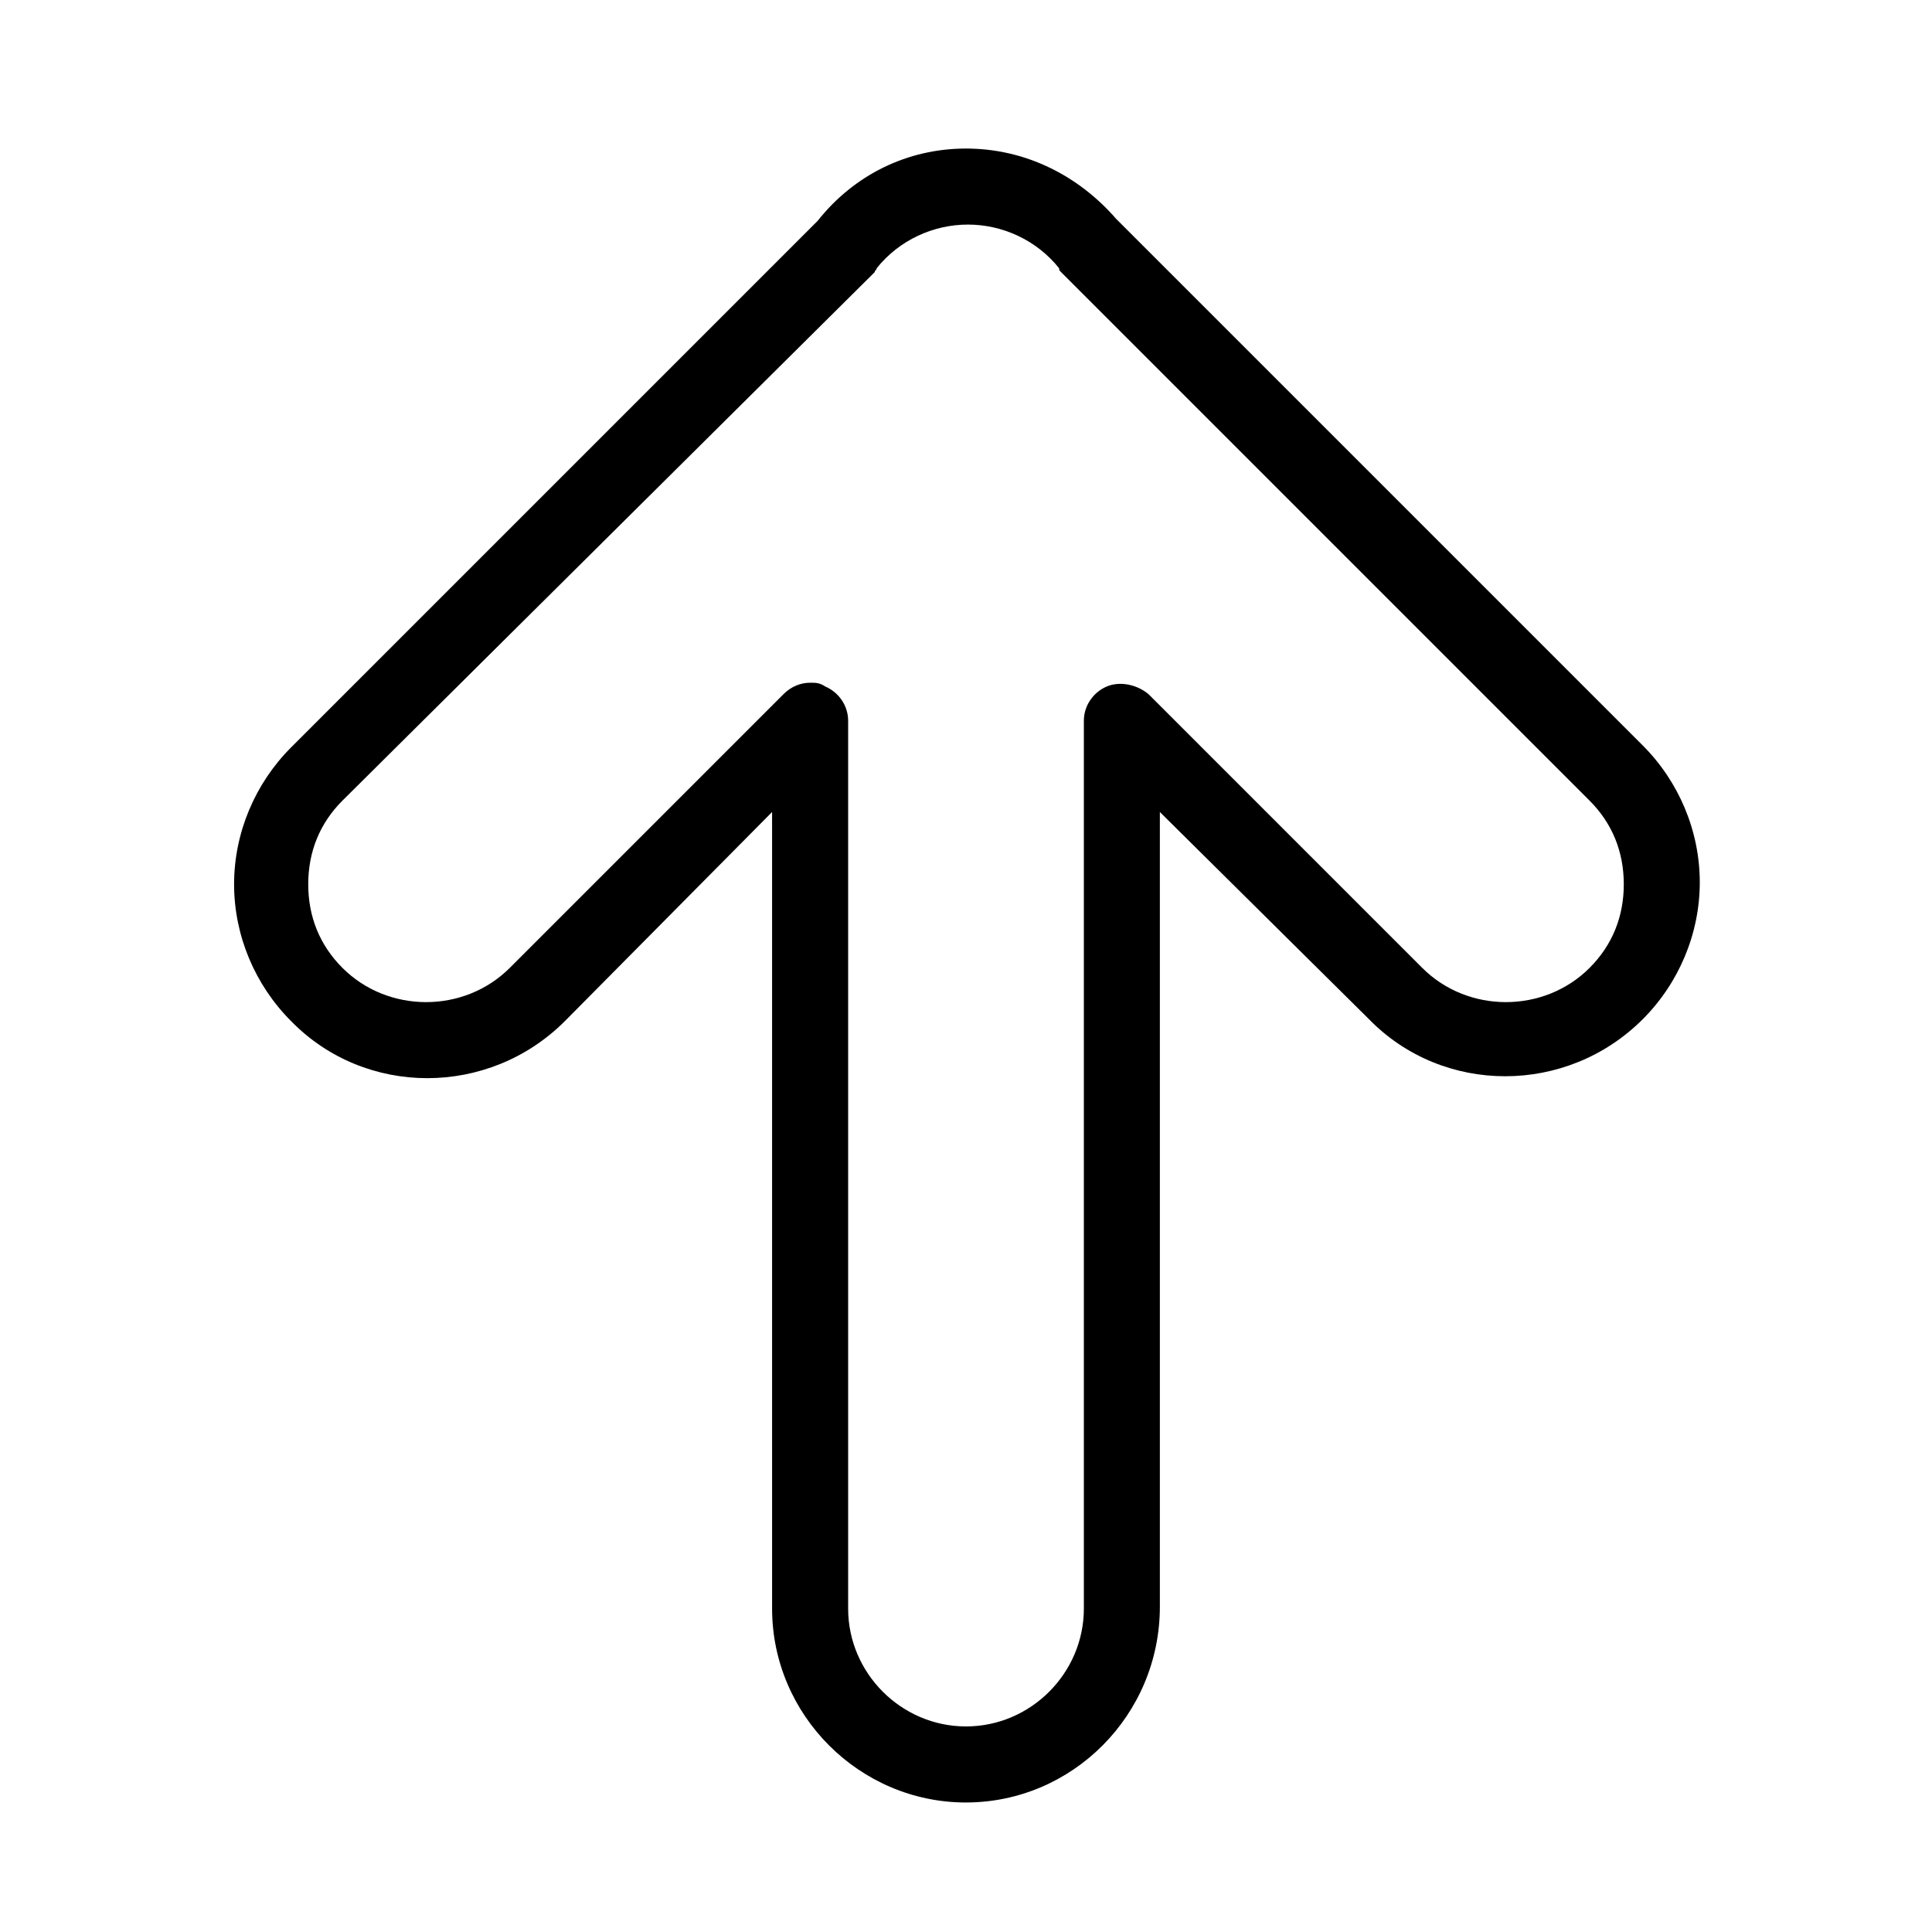
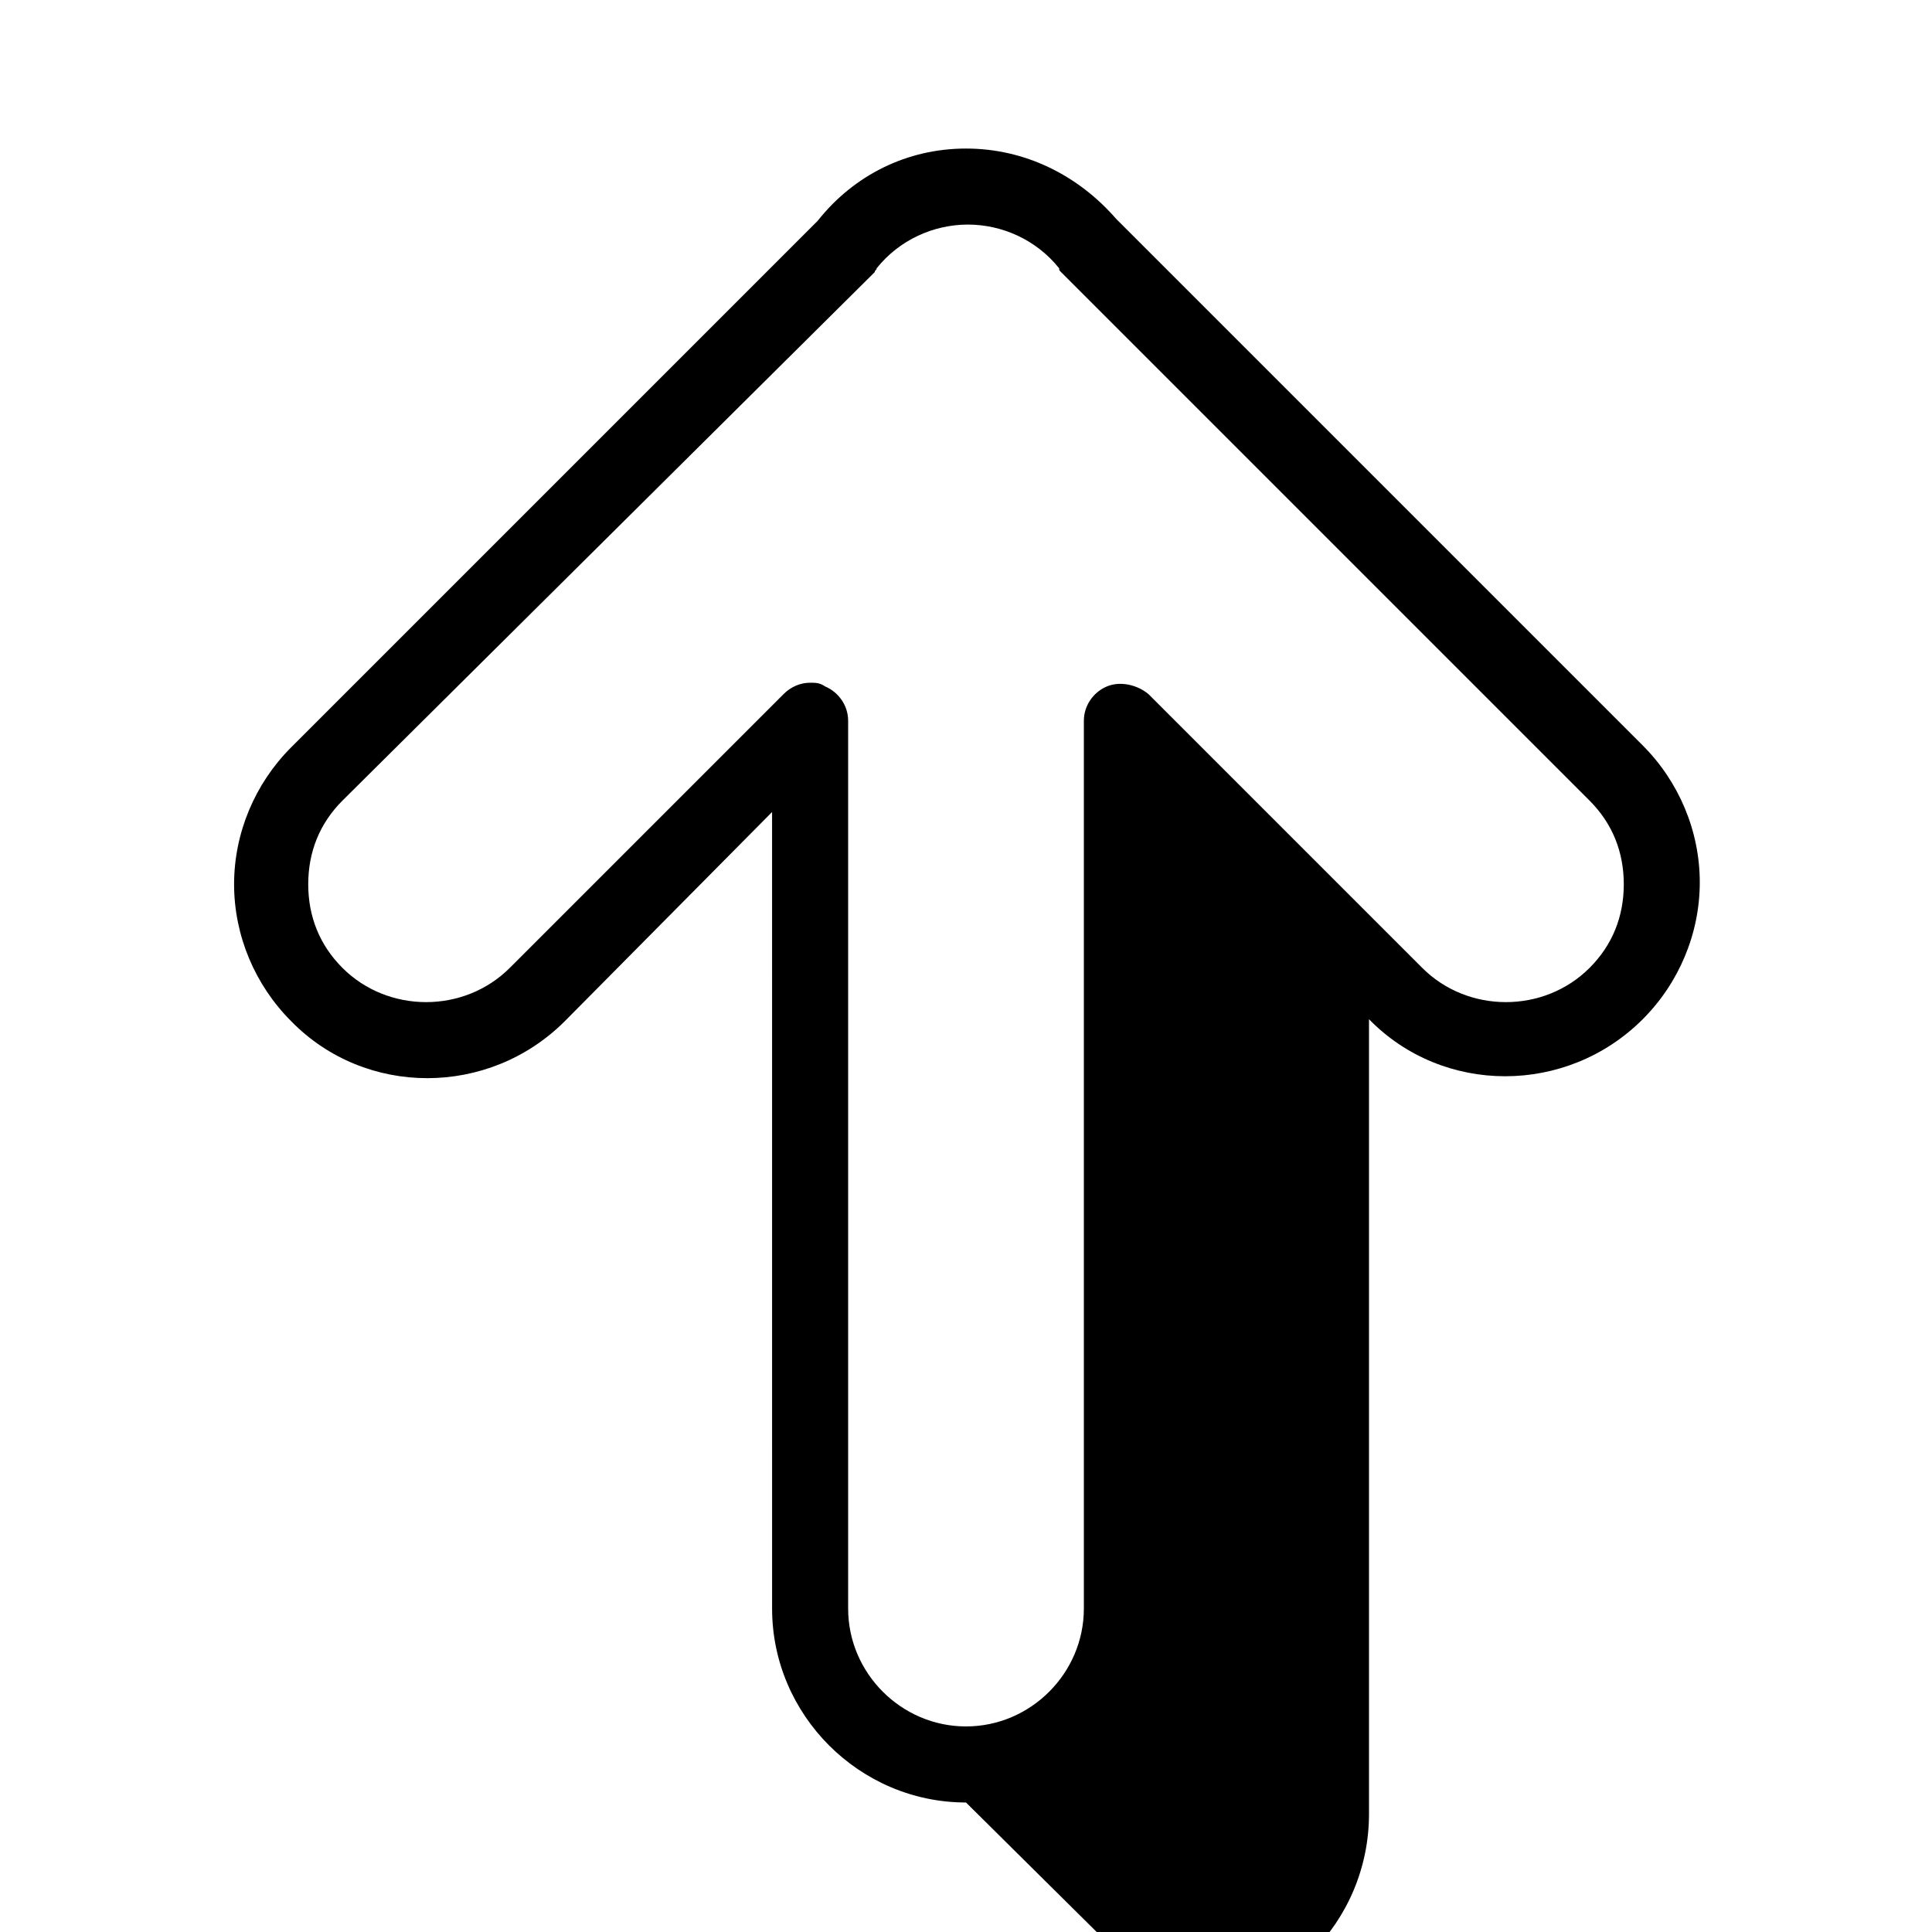
<svg xmlns="http://www.w3.org/2000/svg" fill="#000000" width="800px" height="800px" version="1.1" viewBox="144 144 512 512">
-   <path d="m400 621.68c-28.215 0-51.387-23.176-51.387-51.387l-0.004-211.1-54.914 55.418c-20.152 20.152-52.898 20.152-72.547 0-9.574-9.574-15.113-22.672-15.113-36.273 0-13.602 5.543-26.703 15.113-36.273l139.55-139.55c9.57-12.094 23.676-19.148 39.297-19.148 15.617 0 29.727 7.055 39.801 18.641l139.55 139.55c9.574 9.574 15.113 22.672 15.113 36.273s-5.543 26.703-15.113 36.273c-20.152 20.152-52.898 20.152-72.547 0l-55.422-54.91v210.59c0 28.715-23.176 51.891-51.387 51.891zm-41.312-296.75c1.512 0 2.519 0 4.031 1.008 3.527 1.512 6.047 5.039 6.047 9.07v235.28c0 17.129 14.105 31.234 31.234 31.234s31.234-14.105 31.234-31.234v-235.28c0-4.031 2.519-7.559 6.047-9.07s8.062-0.504 11.082 2.016l72.551 72.551c12.09 12.09 32.242 12.09 44.336 0 6.047-6.047 9.07-13.602 9.07-22.168 0-8.566-3.023-16.121-9.07-22.168l-140.06-140.06c-0.504-0.504-0.504-0.504-0.504-1.008-6.047-7.559-15.113-11.586-24.184-11.586s-18.137 4.031-24.184 11.586c0 0.504-0.504 0.504-0.504 1.008l-141.06 140.06c-6.047 6.047-9.07 13.602-9.07 22.168 0 8.566 3.023 16.121 9.07 22.168 12.09 12.09 32.242 12.09 44.336 0l72.547-72.547c2.016-2.019 4.535-3.027 7.055-3.027z" />
+   <path d="m400 621.68c-28.215 0-51.387-23.176-51.387-51.387l-0.004-211.1-54.914 55.418c-20.152 20.152-52.898 20.152-72.547 0-9.574-9.574-15.113-22.672-15.113-36.273 0-13.602 5.543-26.703 15.113-36.273l139.55-139.55c9.57-12.094 23.676-19.148 39.297-19.148 15.617 0 29.727 7.055 39.801 18.641l139.55 139.55c9.574 9.574 15.113 22.672 15.113 36.273s-5.543 26.703-15.113 36.273c-20.152 20.152-52.898 20.152-72.547 0v210.59c0 28.715-23.176 51.891-51.387 51.891zm-41.312-296.75c1.512 0 2.519 0 4.031 1.008 3.527 1.512 6.047 5.039 6.047 9.07v235.28c0 17.129 14.105 31.234 31.234 31.234s31.234-14.105 31.234-31.234v-235.28c0-4.031 2.519-7.559 6.047-9.07s8.062-0.504 11.082 2.016l72.551 72.551c12.09 12.09 32.242 12.09 44.336 0 6.047-6.047 9.07-13.602 9.07-22.168 0-8.566-3.023-16.121-9.07-22.168l-140.06-140.06c-0.504-0.504-0.504-0.504-0.504-1.008-6.047-7.559-15.113-11.586-24.184-11.586s-18.137 4.031-24.184 11.586c0 0.504-0.504 0.504-0.504 1.008l-141.06 140.06c-6.047 6.047-9.07 13.602-9.07 22.168 0 8.566 3.023 16.121 9.07 22.168 12.09 12.09 32.242 12.09 44.336 0l72.547-72.547c2.016-2.019 4.535-3.027 7.055-3.027z" />
</svg>